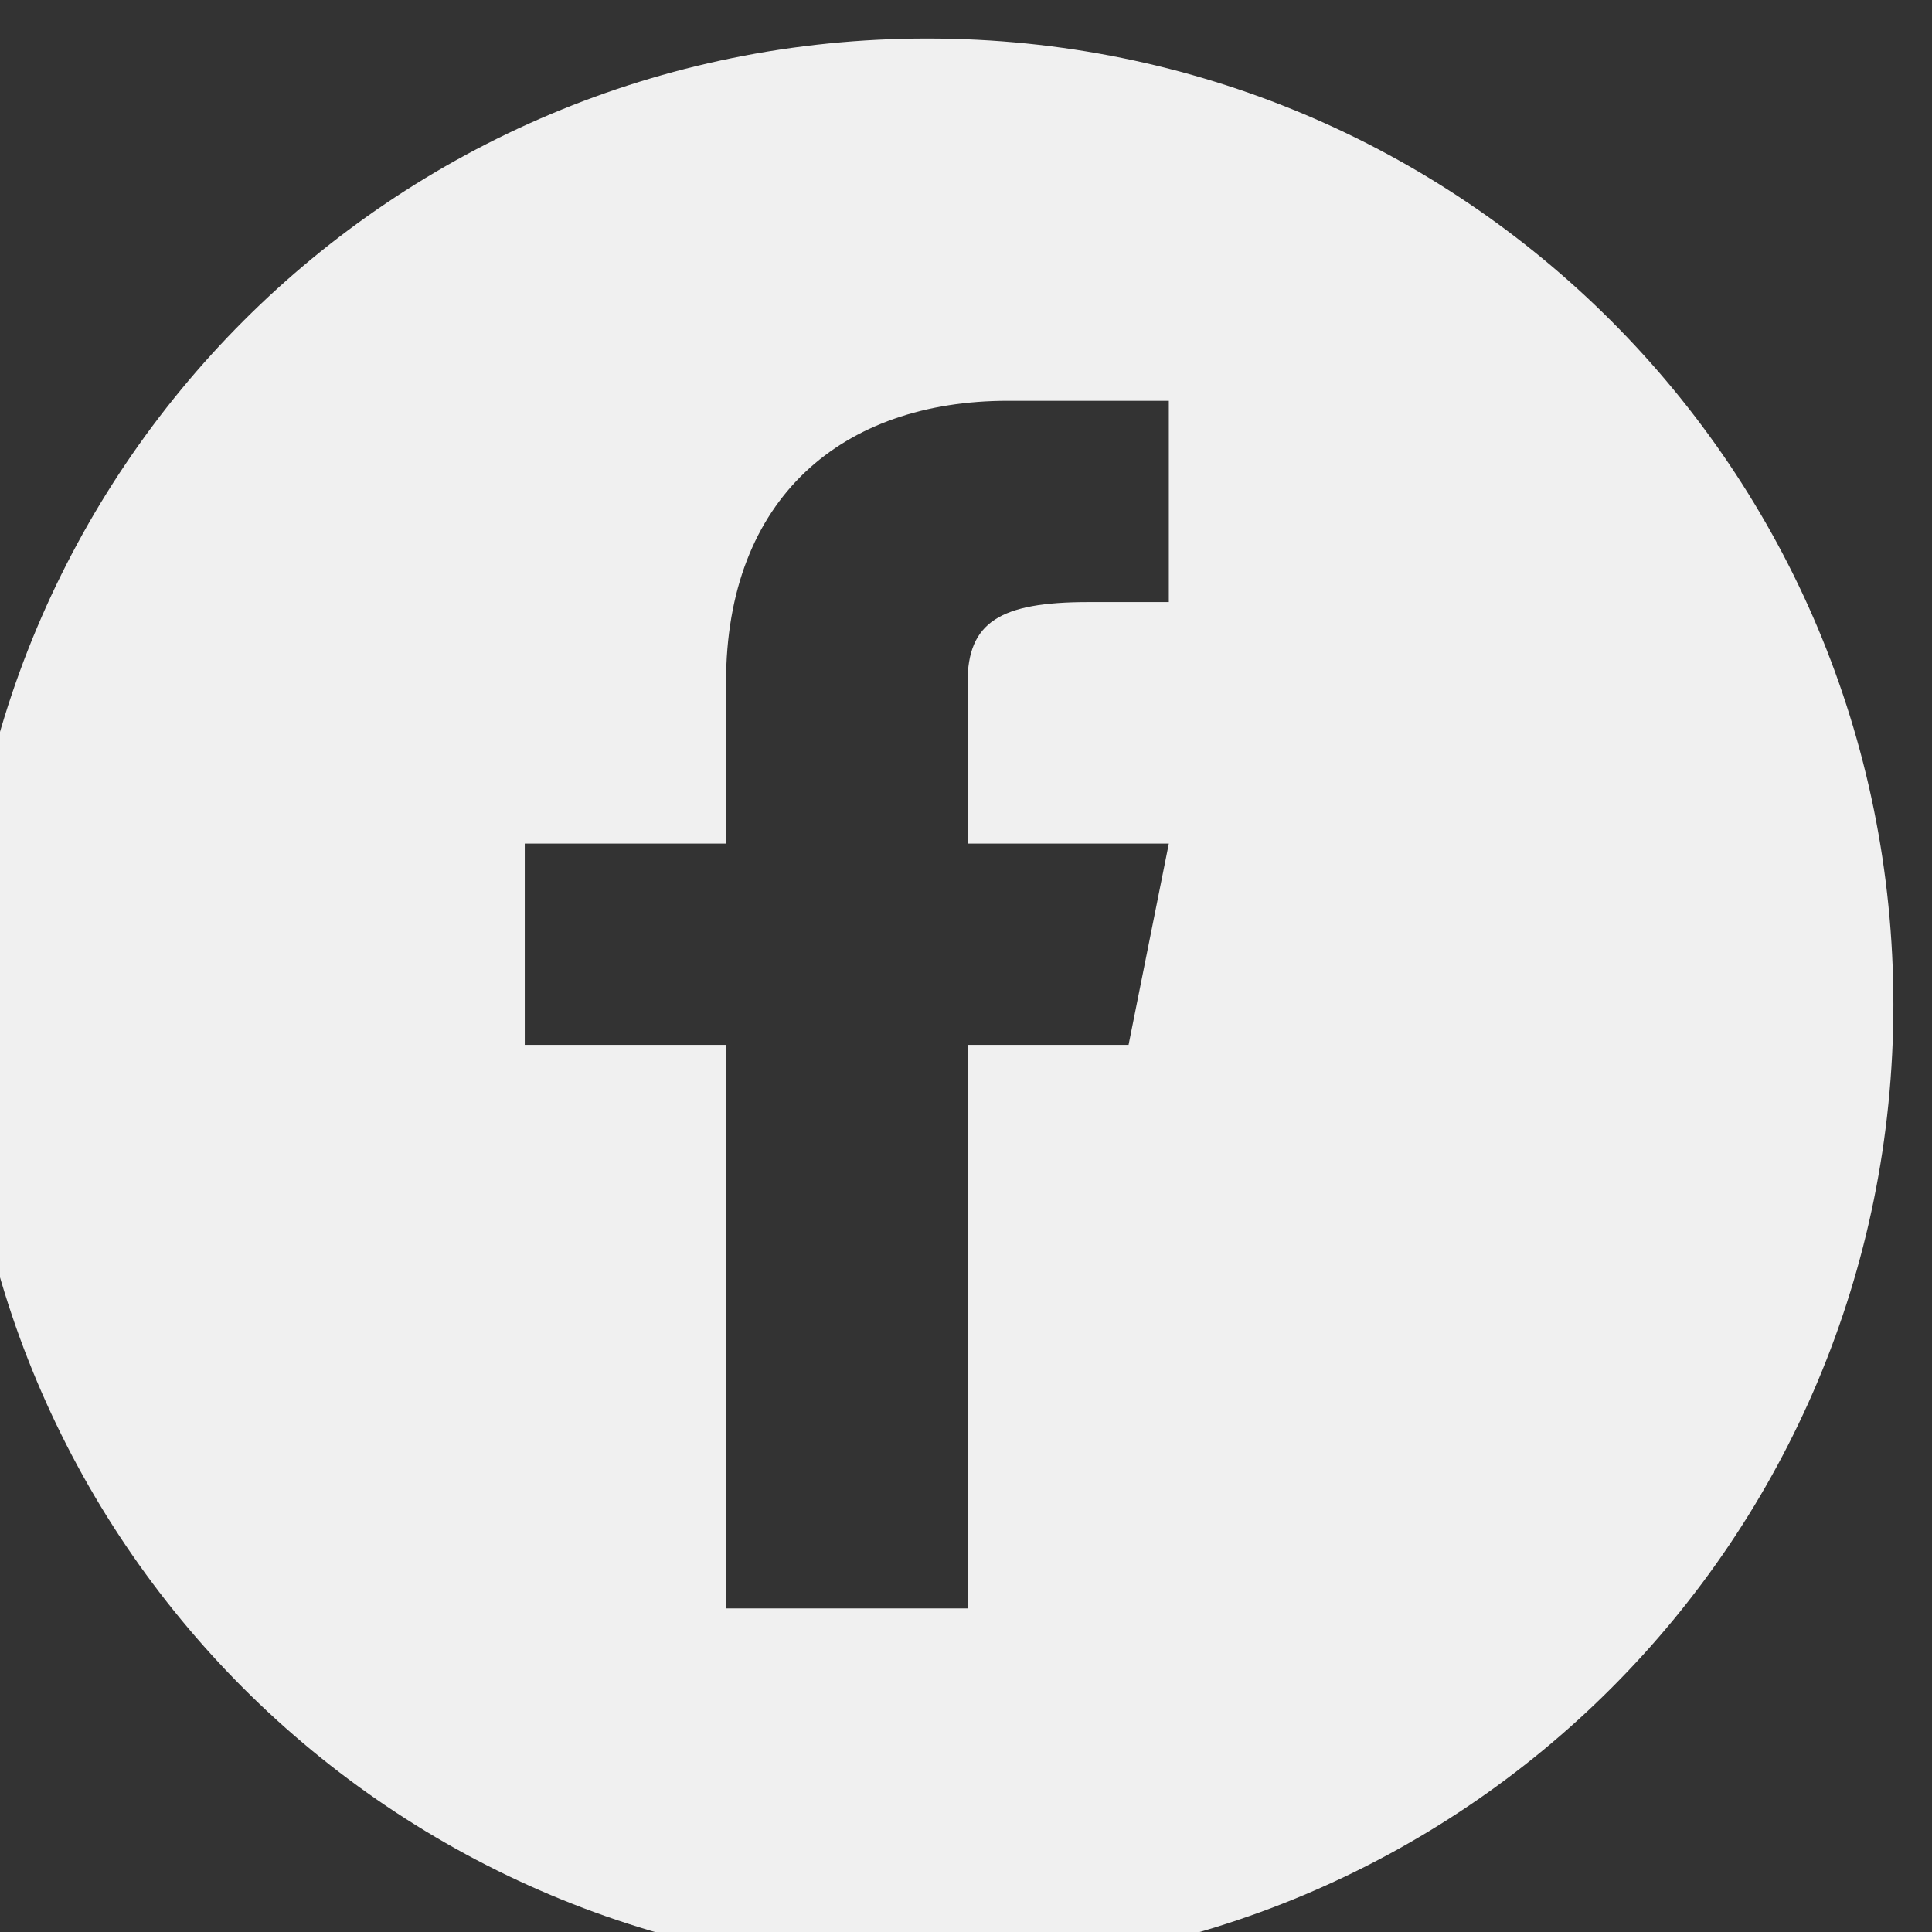
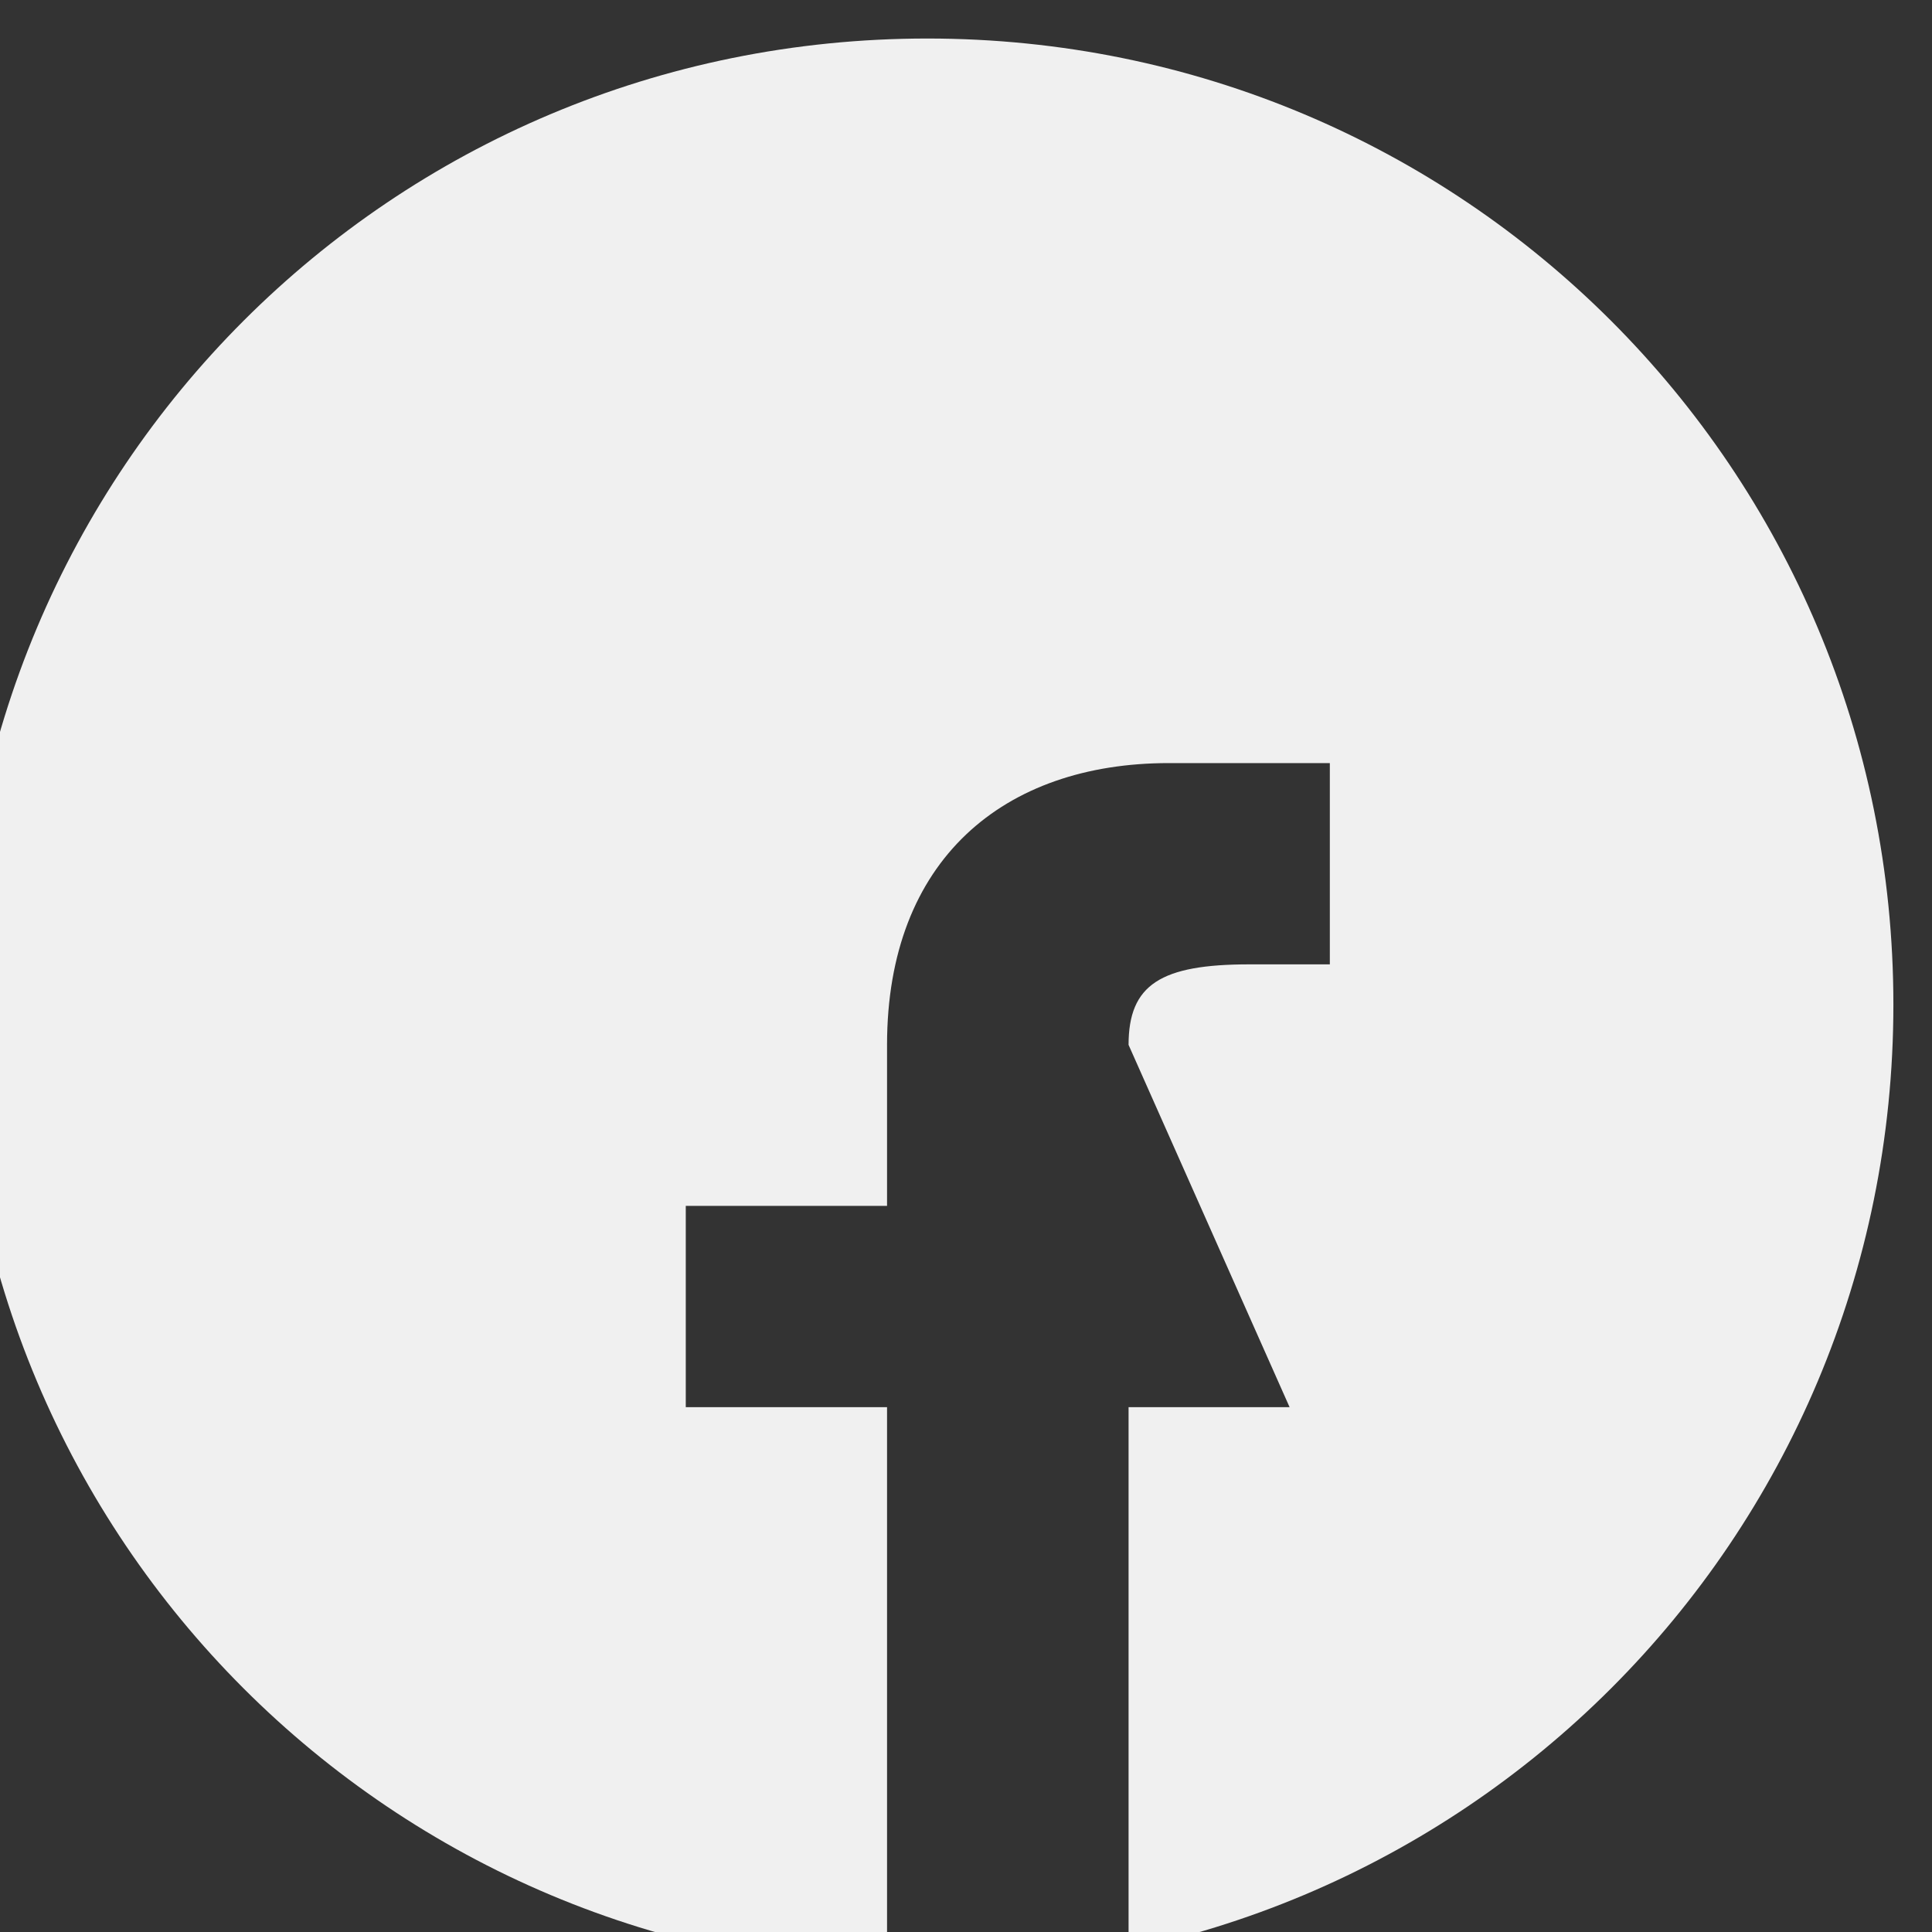
<svg xmlns="http://www.w3.org/2000/svg" xml:space="preserve" width="2.117mm" height="2.117mm" style="shape-rendering:geometricPrecision; text-rendering:geometricPrecision; image-rendering:optimizeQuality; fill-rule:evenodd; clip-rule:evenodd" viewBox="0 0 211.66 211.66">
  <rect x="0" y="0" width="211.66" height="211.66" fill="#333333" stroke="none" />
  <defs>
    <style type="text/css">  .fil0 {fill:#F0F0F0}  </style>
  </defs>
  <g id="Слой_x0020_1">
-     <path class="fil0" d="M101.59 4.22c-58.65,0 -105.83,47.19 -105.83,105.84 0,58.65 47.18,105.83 105.83,105.83 58.65,0 105.84,-47.18 105.84,-105.83 0,-58.65 -47.19,-105.84 -105.84,-105.84zm22.05 110.25l4.41 -22.05 -22.05 0 0 -17.64c0,-6.61 3.53,-8.82 13.23,-8.82l8.82 0 0 -22.05c0,0 -8.82,0 -17.64,0 -18.08,0 -30.87,10.59 -30.87,30.87l0 17.64 -22.05 0 0 22.05 22.05 0 0 61.74 26.46 0 0 -61.74 17.64 0z" />
+     <path class="fil0" d="M101.59 4.22c-58.65,0 -105.83,47.19 -105.83,105.84 0,58.65 47.18,105.83 105.83,105.83 58.65,0 105.84,-47.18 105.84,-105.83 0,-58.65 -47.19,-105.84 -105.84,-105.84zm22.05 110.25c0,-6.61 3.53,-8.82 13.23,-8.82l8.82 0 0 -22.05c0,0 -8.82,0 -17.64,0 -18.08,0 -30.87,10.59 -30.87,30.87l0 17.64 -22.05 0 0 22.05 22.05 0 0 61.74 26.46 0 0 -61.74 17.64 0z" />
  </g>
</svg>